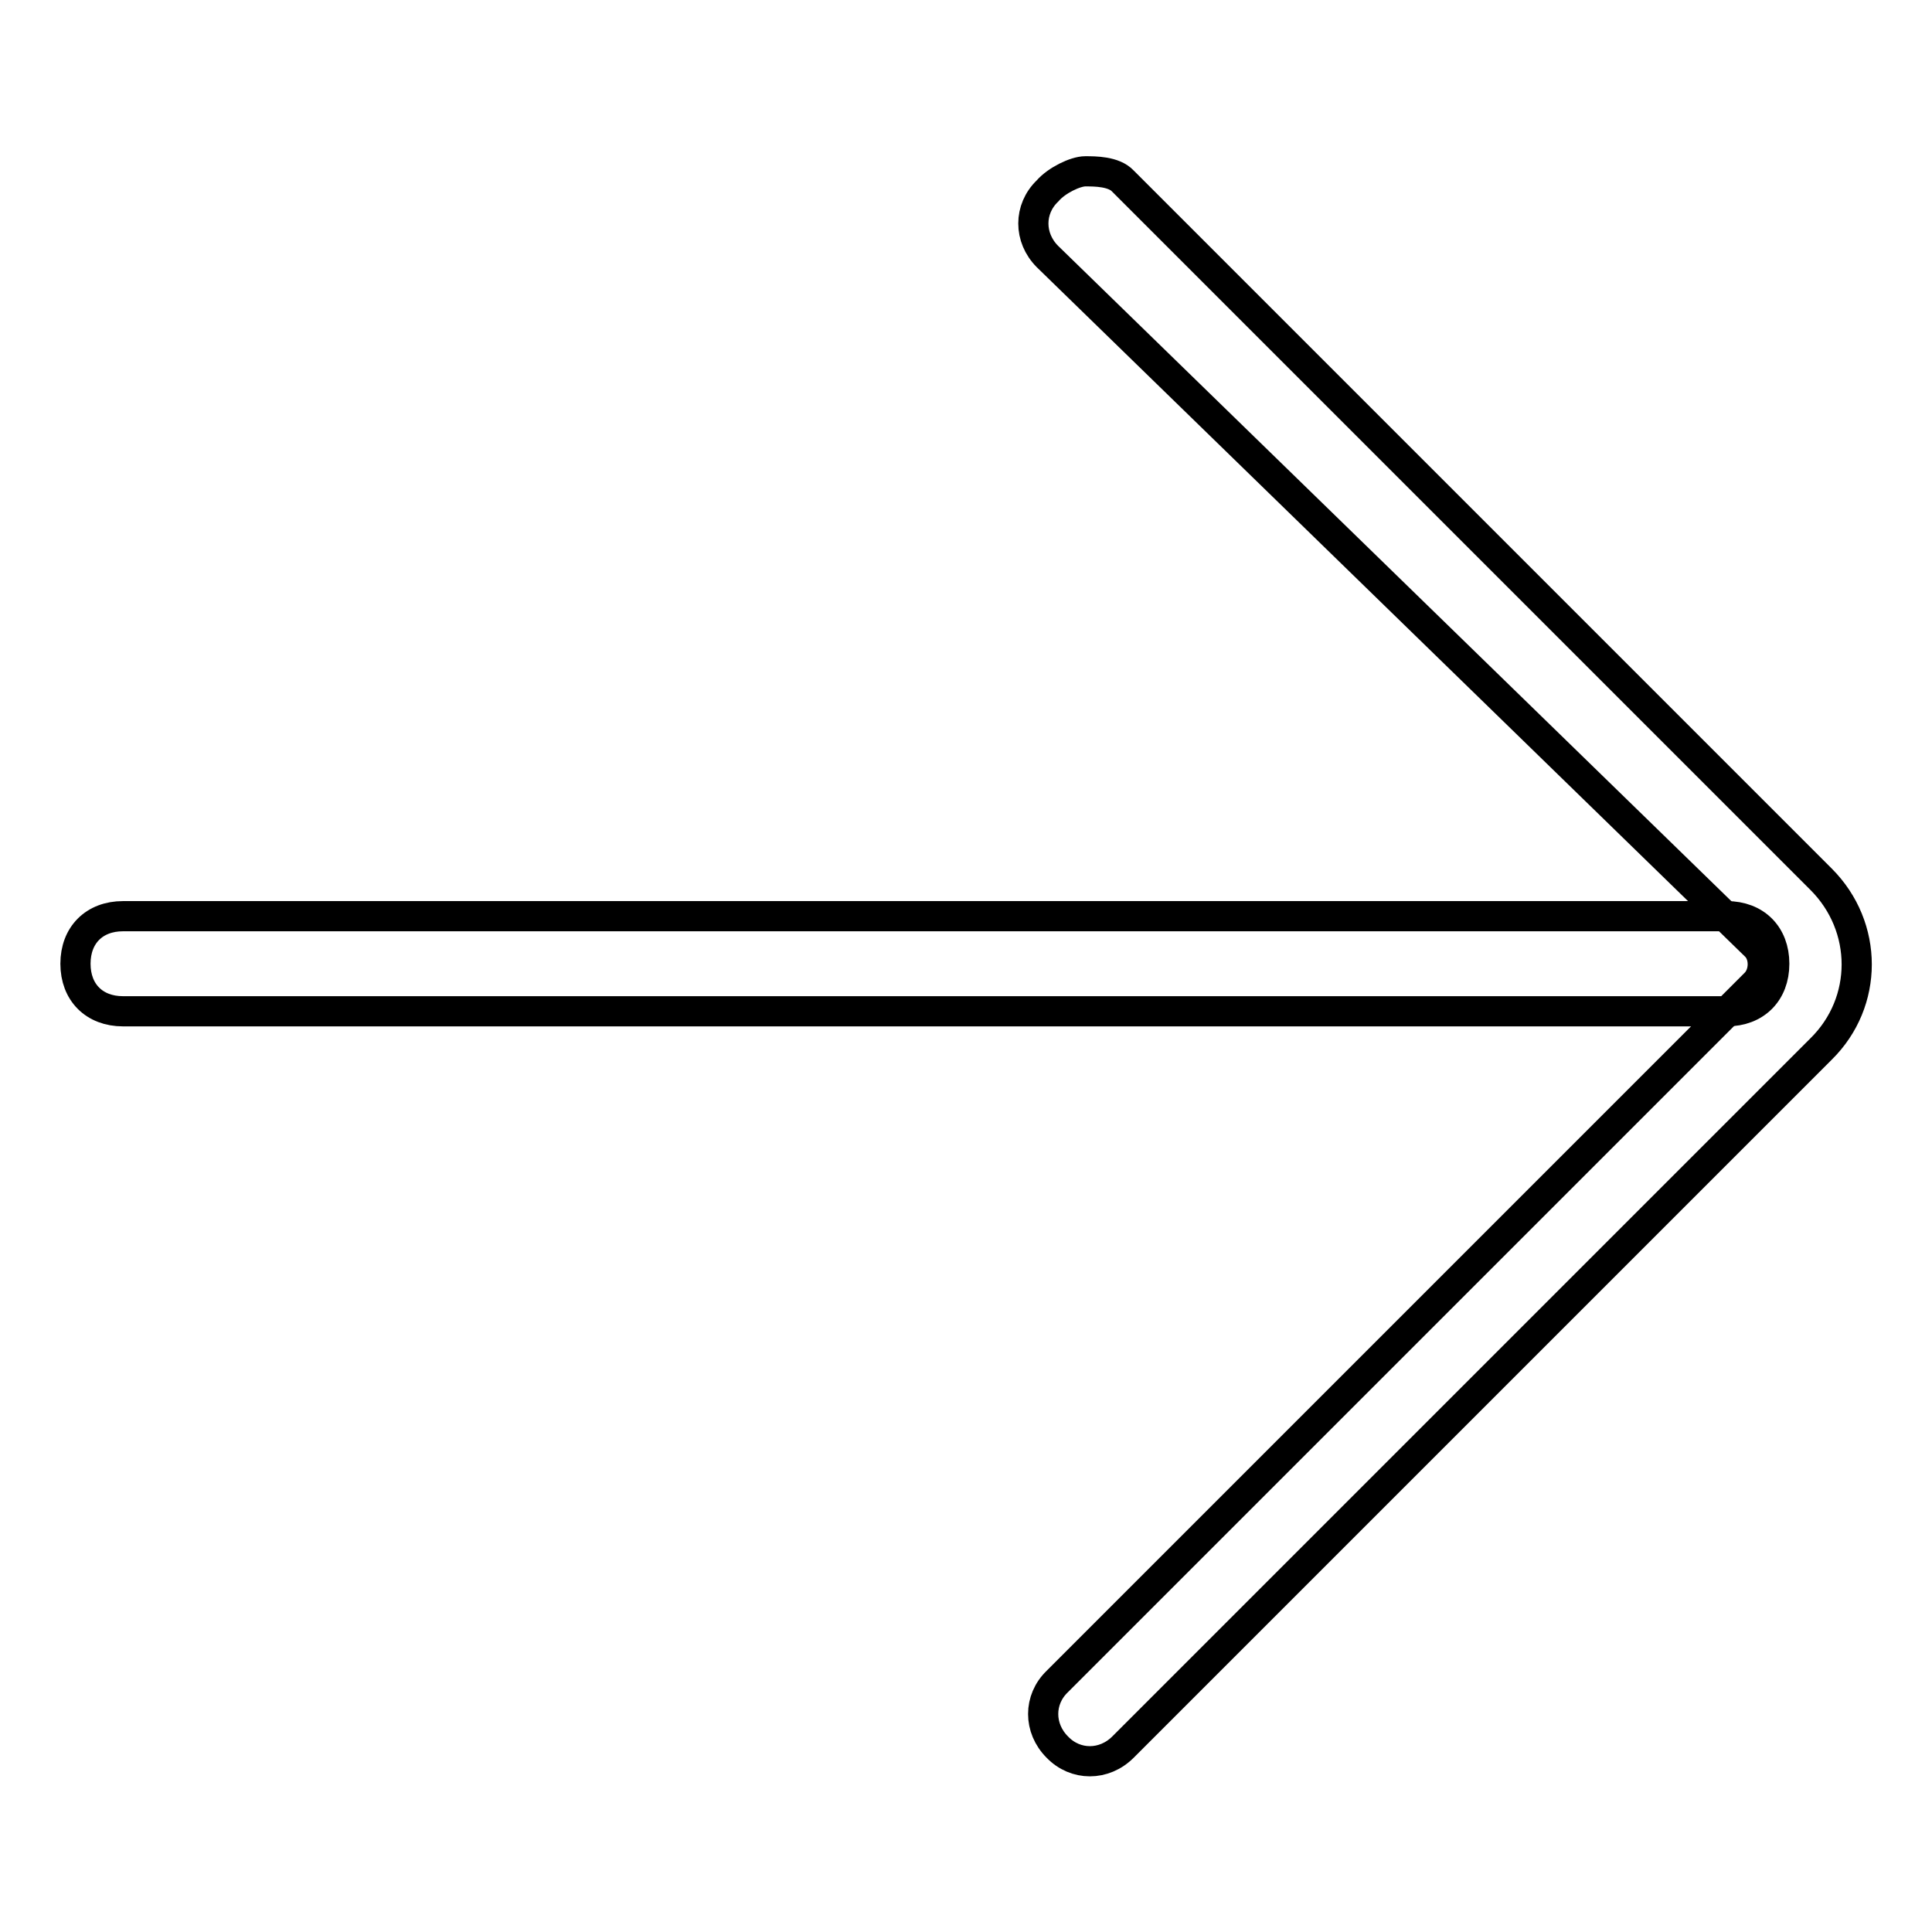
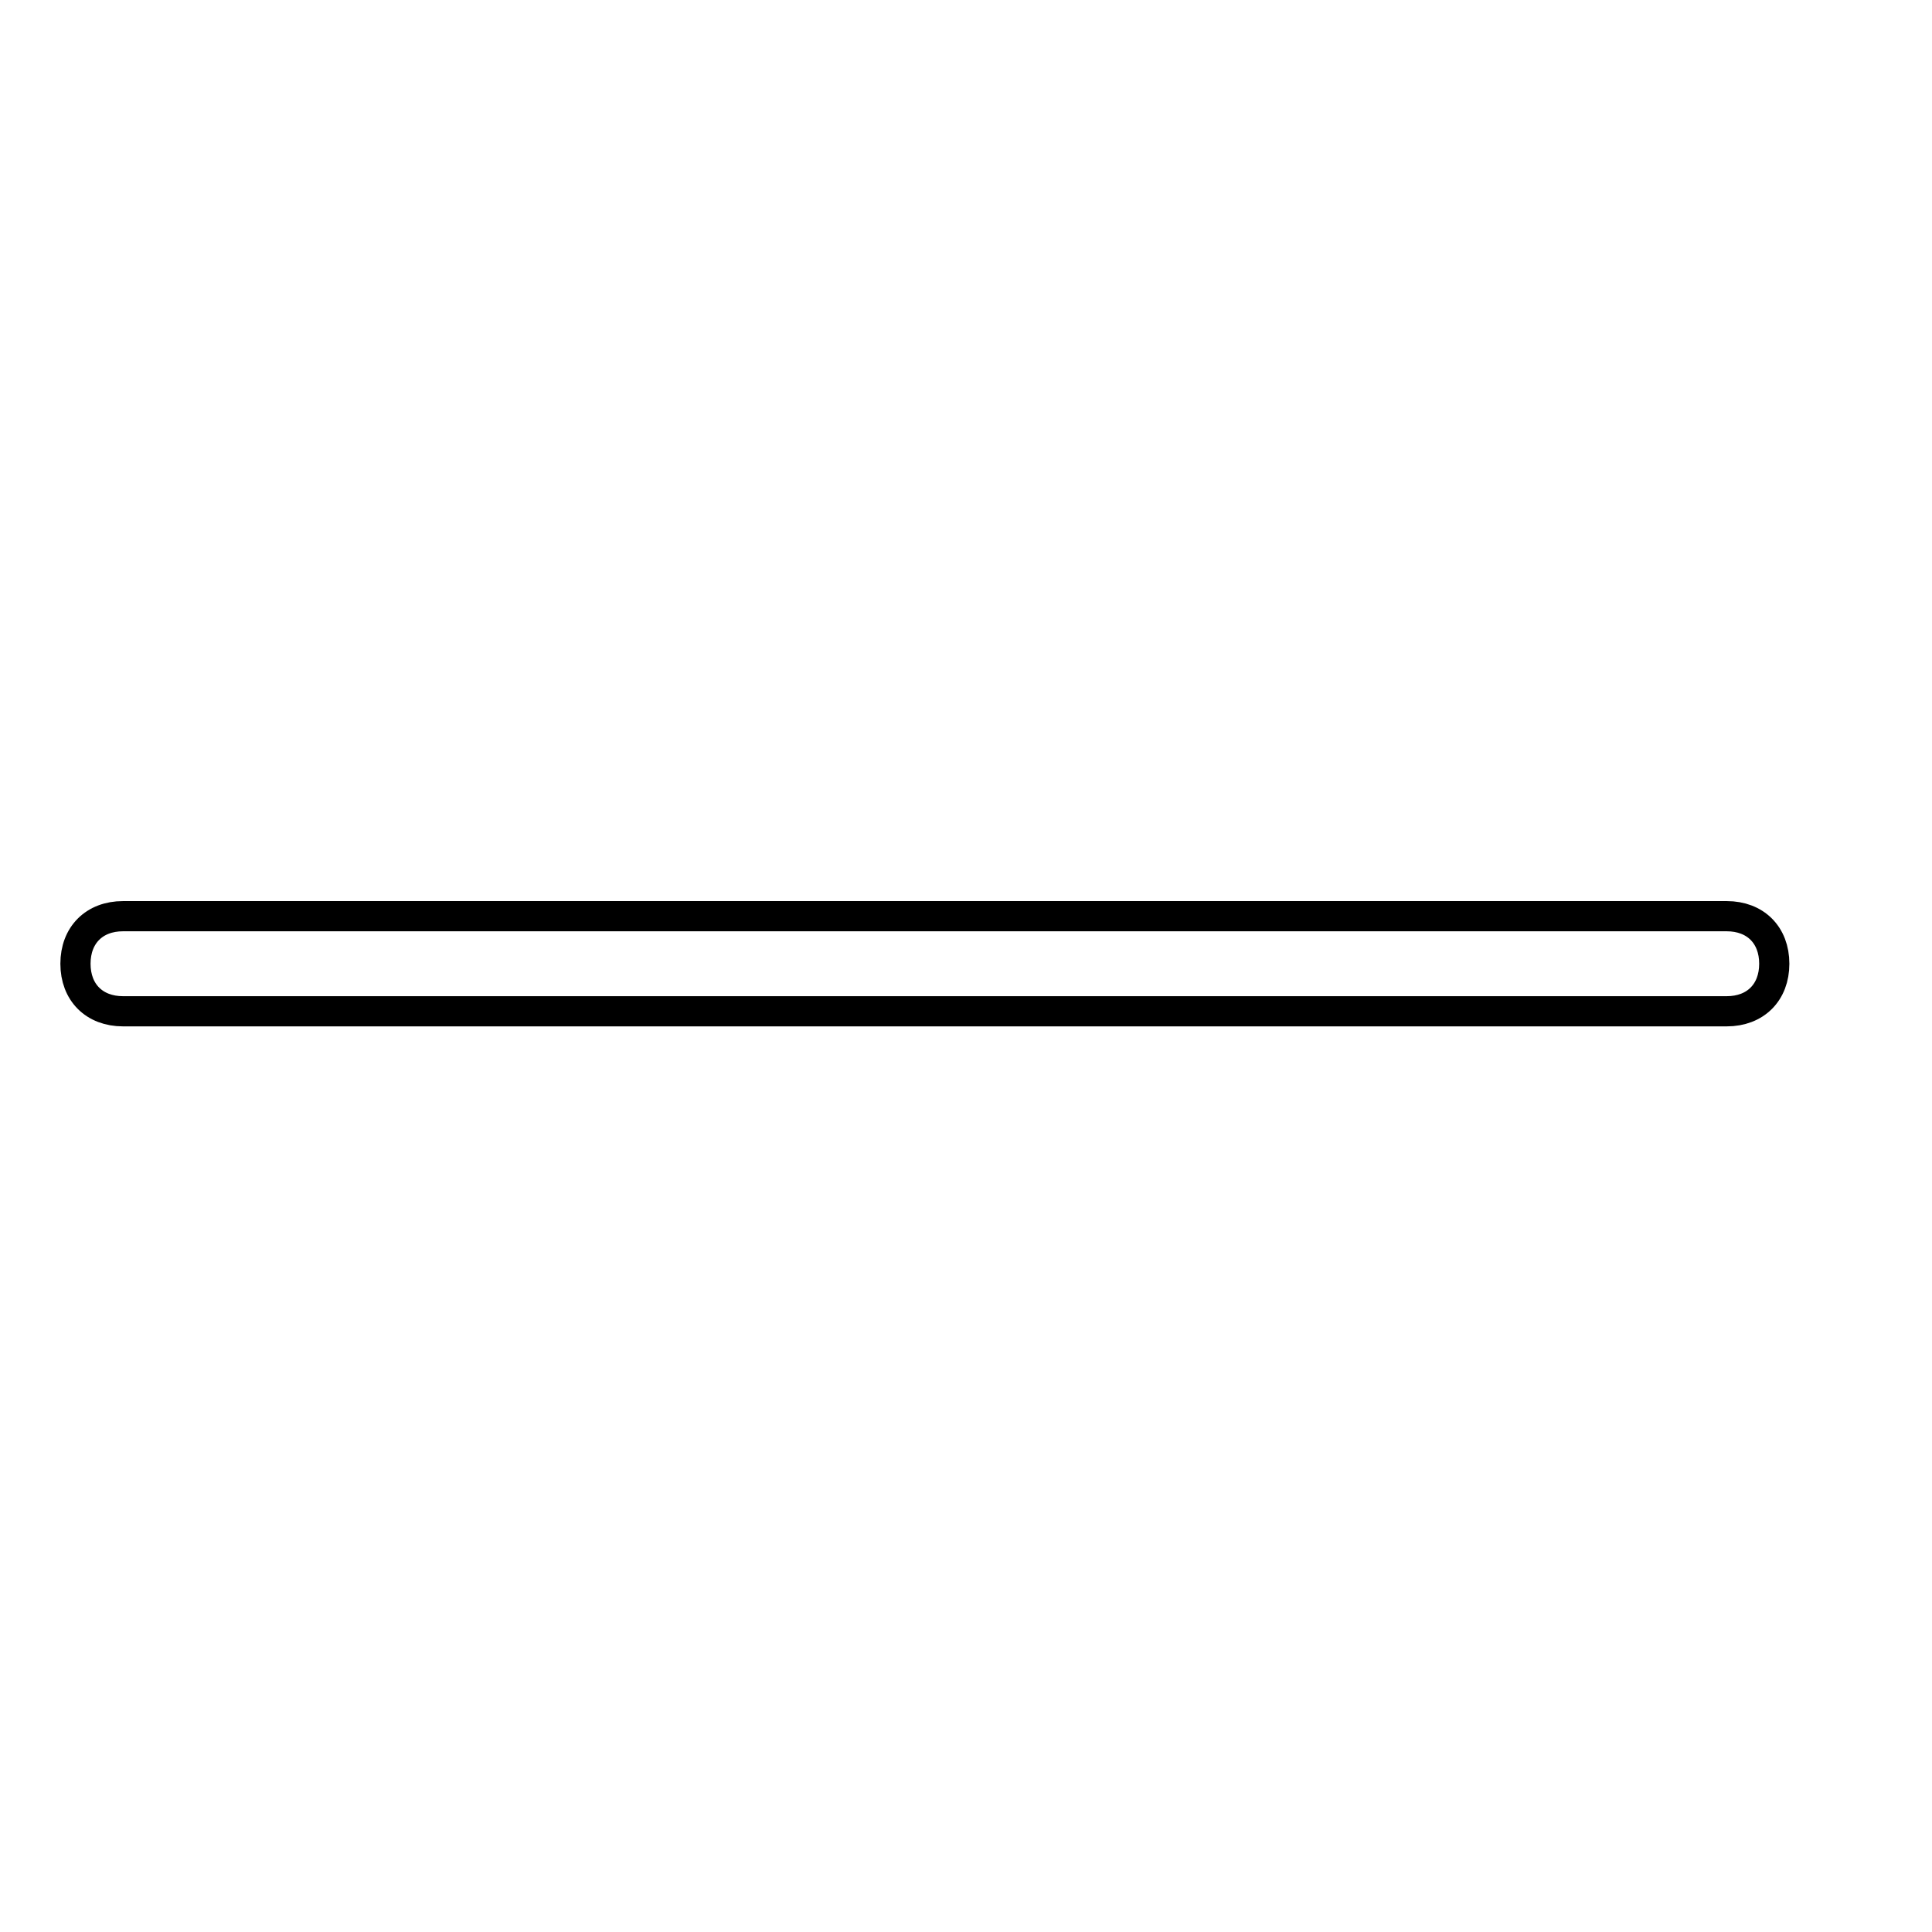
<svg xmlns="http://www.w3.org/2000/svg" version="1.1" x="0px" y="0px" viewBox="0 0 256 256" enable-background="new 0 0 256 256" xml:space="preserve">
  <g>
    <g>
-       <path stroke-width="4" fill-opacity="0" stroke="#000000" d="M143.8,22.7c1.3,0,3.8,0,5,1.3l92.5,92.5c6.3,6.3,6.3,16.3,0,22.5l-92.5,92.5c-2.5,2.5-6.3,2.5-8.7,0c-2.5-2.5-2.5-6.3,0-8.7l92.5-92.5c1.3-1.3,1.3-3.8,0-5l-93.8-91.3c-2.5-2.5-2.5-6.3,0-8.7C140,23.9,142.5,22.7,143.8,22.7z" />
      <path stroke-width="4" fill-opacity="0" stroke="#000000" d="M16.3,121.4h212.5c3.8,0,6.3,2.5,6.3,6.3s-2.5,6.3-6.3,6.3H16.3c-3.8,0-6.3-2.5-6.3-6.3S12.5,121.4,16.3,121.4z" />
    </g>
  </g>
</svg>